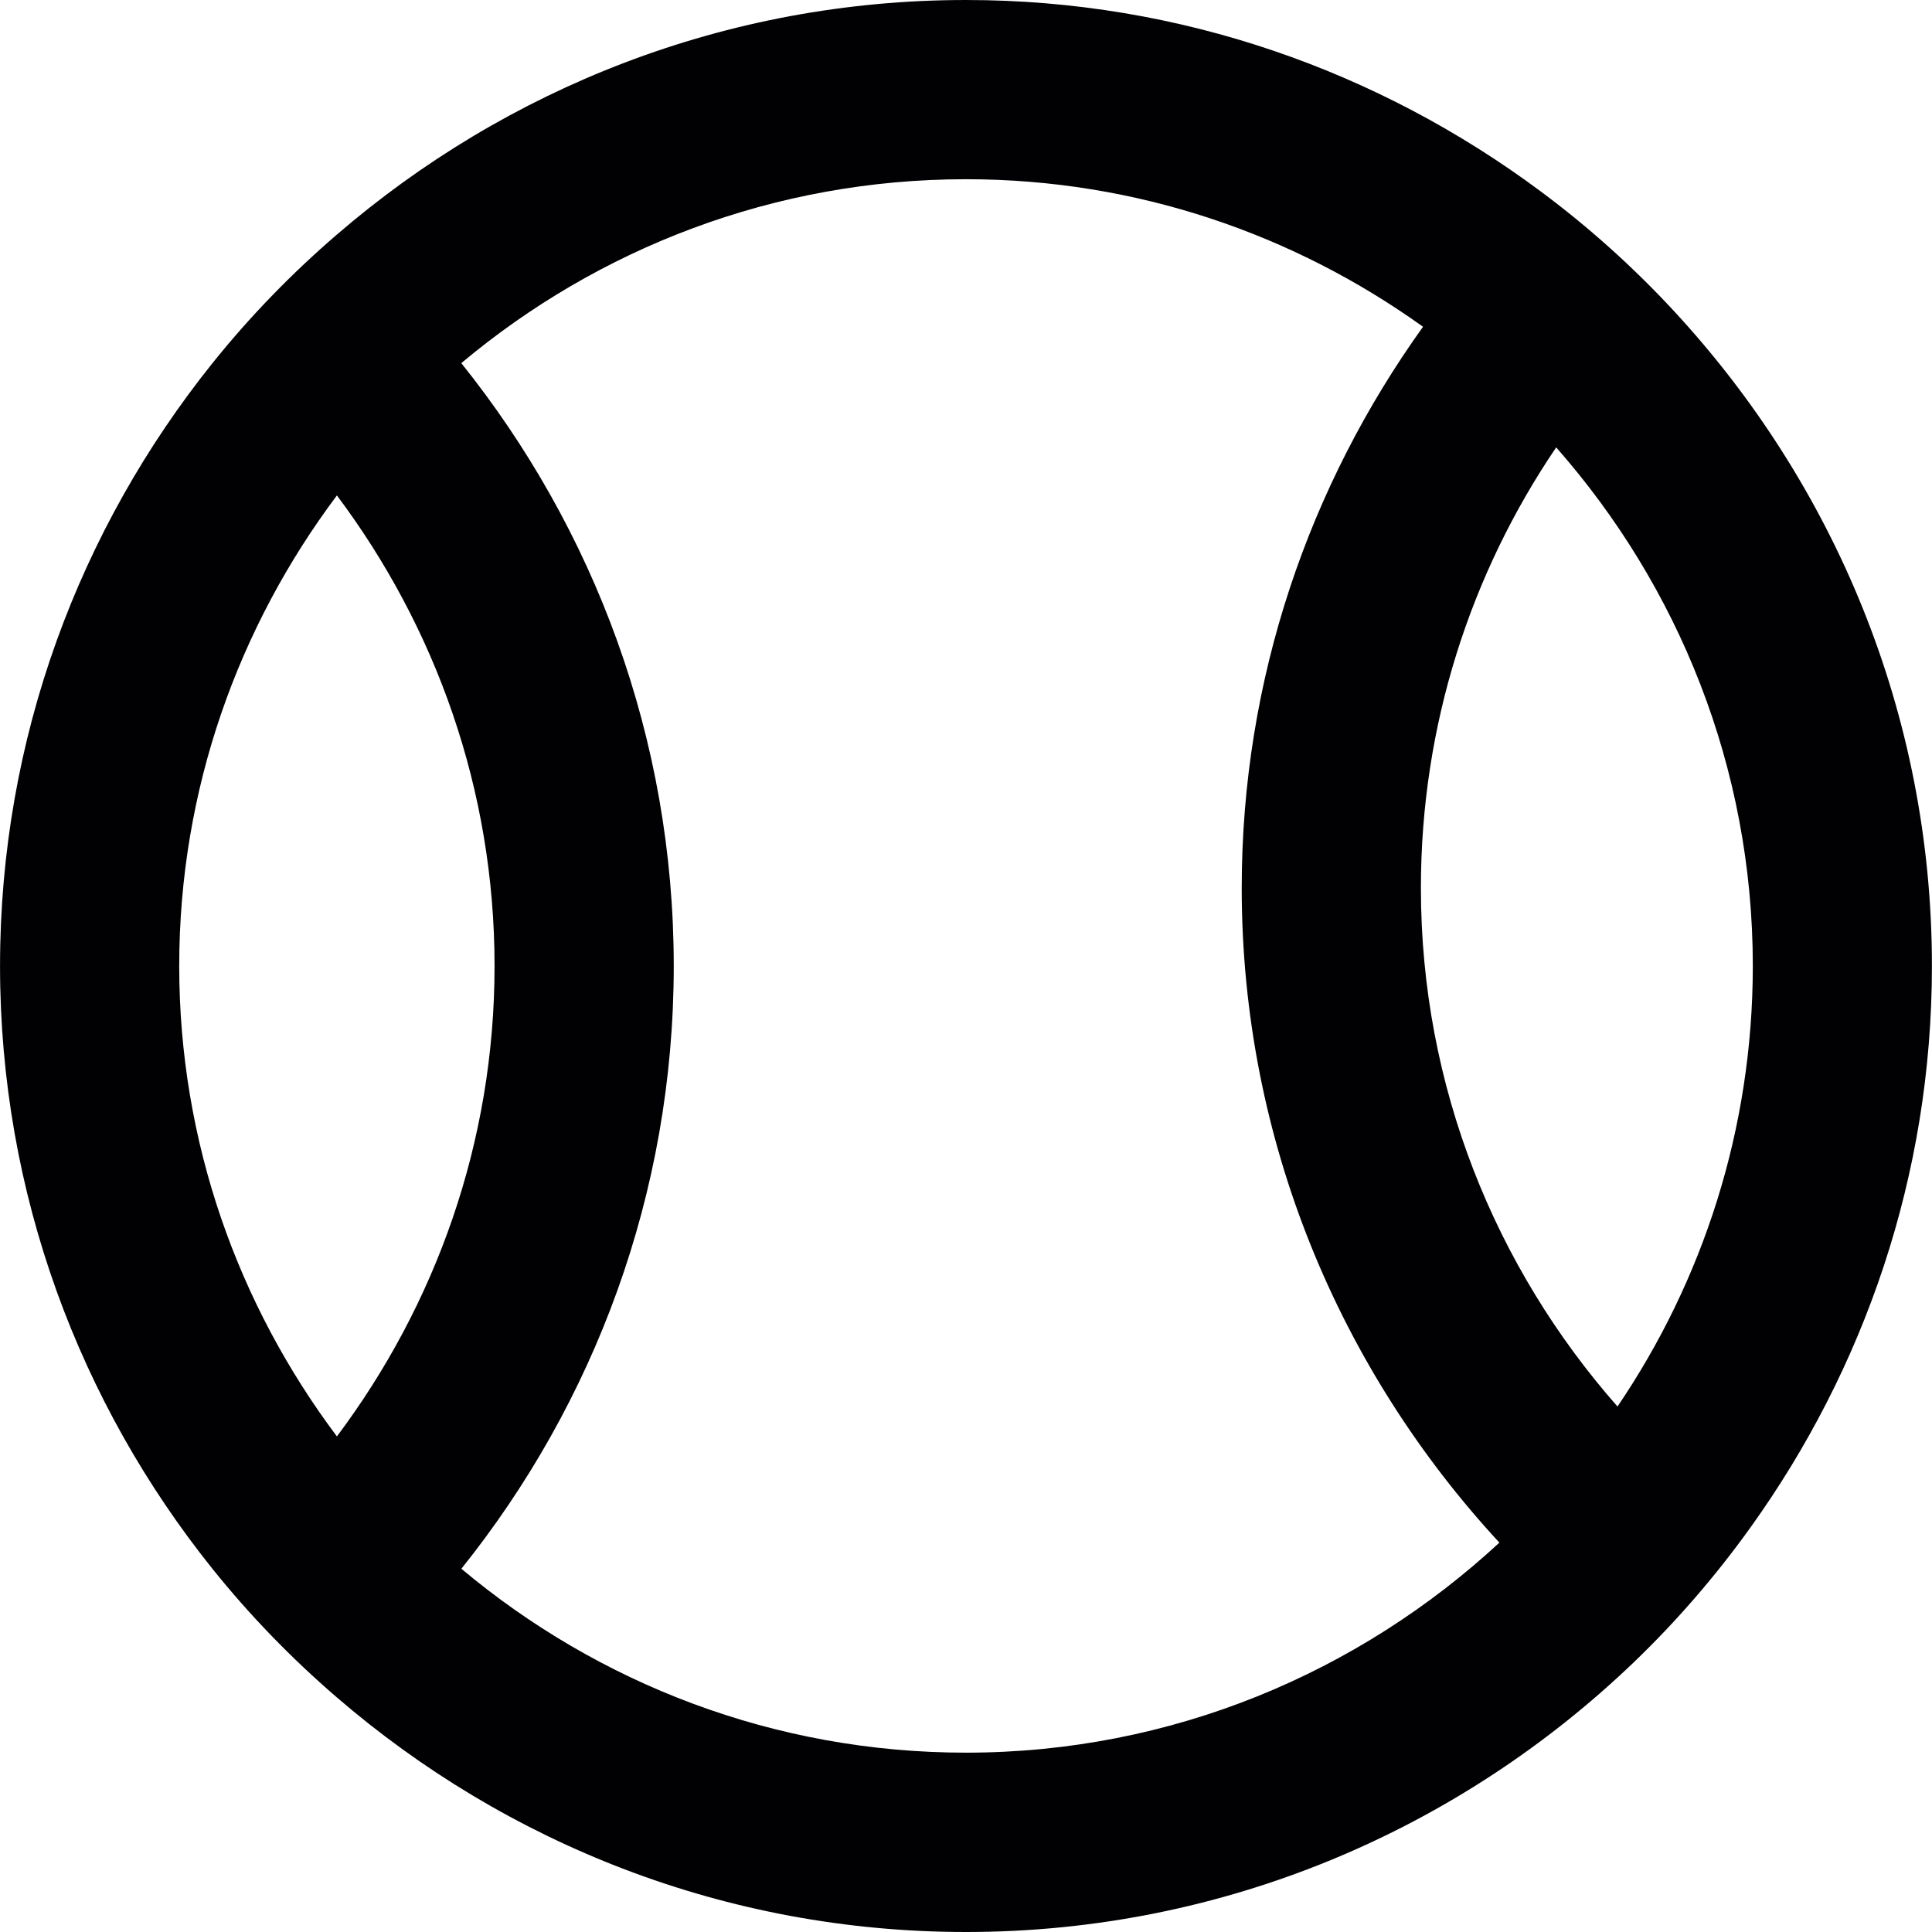
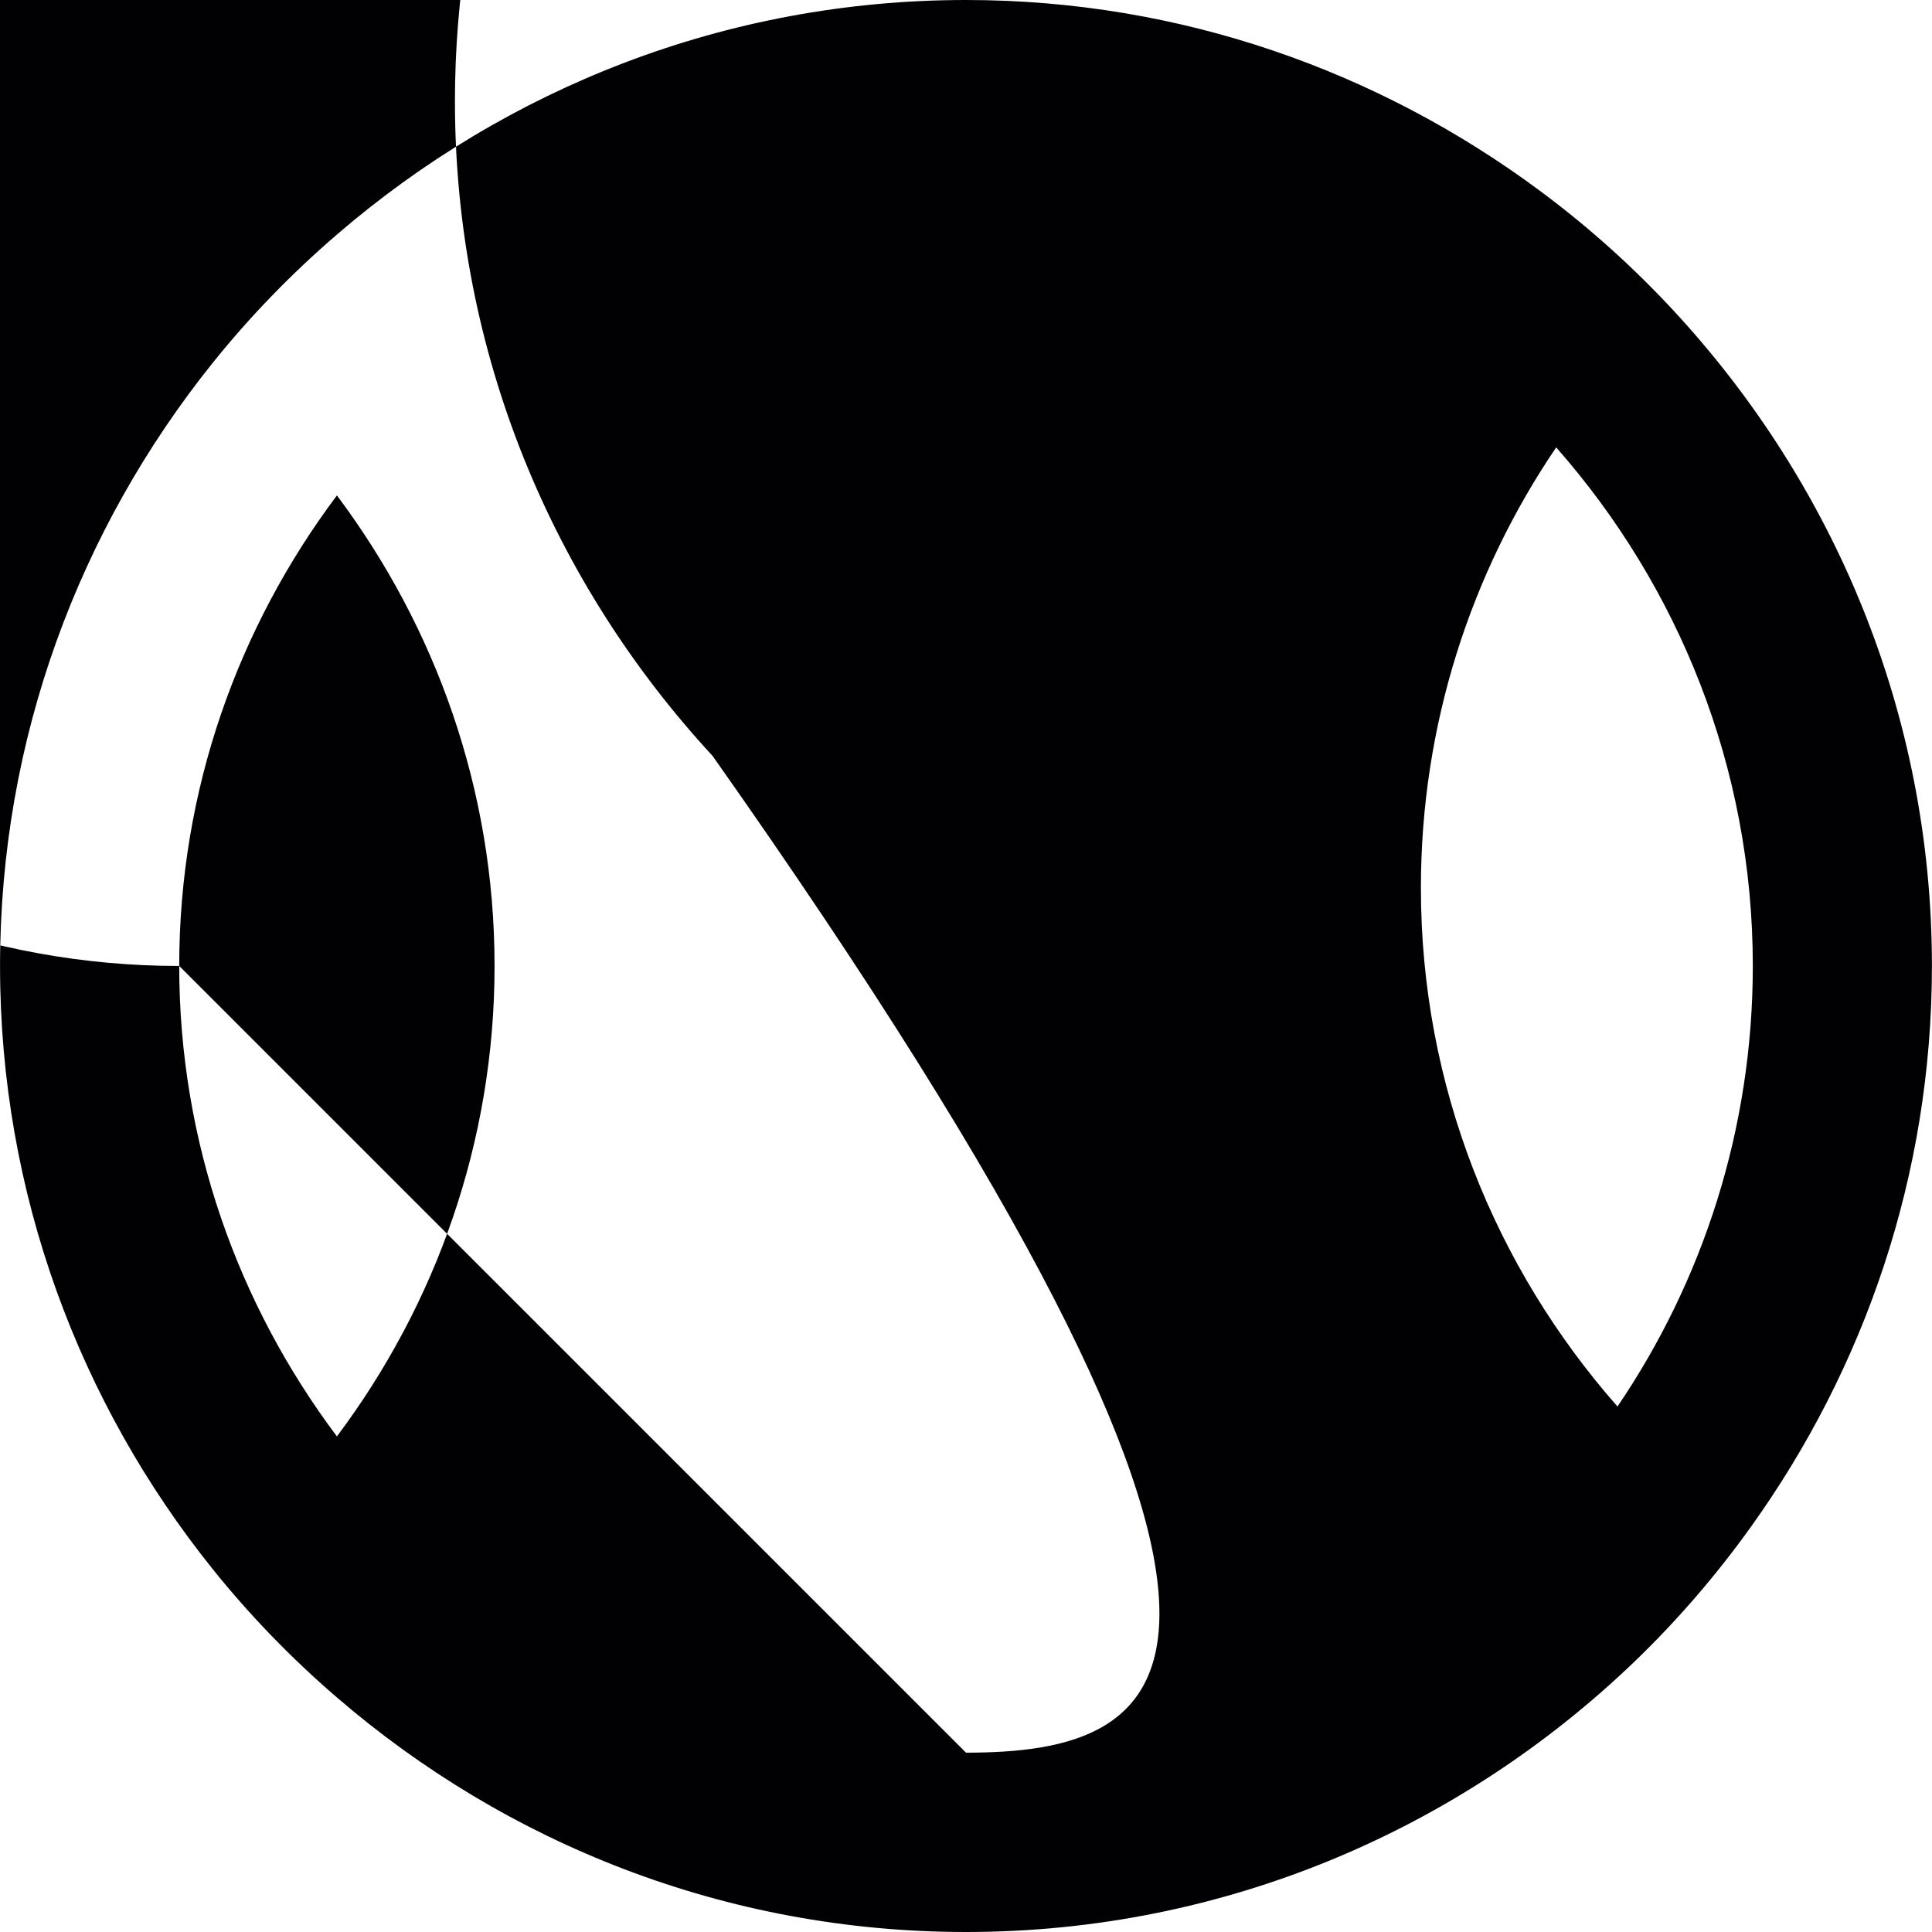
<svg xmlns="http://www.w3.org/2000/svg" height="800px" width="800px" version="1.1" id="Capa_1" viewBox="0 0 51.054 51.054" xml:space="preserve">
  <g>
-     <path style="fill:#010002;" d="M44.242,8.227C43.164,7.062,41.982,6,40.706,5.052C36.458,1.894,31.215,0,25.527,0    C19.176,0,13.374,2.346,8.903,6.198c-1.197,1.03-2.299,2.165-3.288,3.398c-3.504,4.372-5.614,9.905-5.614,15.93    c0,6.023,2.109,11.559,5.612,15.929c0.989,1.233,2.092,2.37,3.289,3.4c4.472,3.853,10.274,6.199,16.625,6.199    c6.839,0,13.045-2.72,17.632-7.113c1.143-1.095,2.179-2.295,3.104-3.585c3.001-4.185,4.789-9.297,4.789-14.829    C51.052,18.849,48.454,12.781,44.242,8.227z M4.736,25.526c0-4.664,1.563-8.96,4.167-12.434c2.604,3.474,4.166,7.77,4.166,12.434    s-1.563,8.96-4.166,12.432C6.298,34.486,4.736,30.19,4.736,25.526z M25.527,46.315c-5.073,0-9.723-1.831-13.335-4.86    c3.502-4.37,5.612-9.905,5.612-15.929s-2.11-11.558-5.614-15.93c3.613-3.029,8.264-4.86,13.337-4.86    c4.505,0,8.668,1.455,12.077,3.899c-3.002,4.187-4.791,9.297-4.791,14.83c0,6.678,2.598,12.744,6.809,17.3    C35.913,44.197,30.968,46.315,25.527,46.315z M42.743,37.168c-3.223-3.662-5.195-8.451-5.195-13.702    c0-4.311,1.32-8.319,3.575-11.644c3.224,3.663,5.196,8.452,5.196,13.704C46.318,29.838,44.998,33.845,42.743,37.168z" />
+     <path style="fill:#010002;" d="M44.242,8.227C43.164,7.062,41.982,6,40.706,5.052C36.458,1.894,31.215,0,25.527,0    C19.176,0,13.374,2.346,8.903,6.198c-1.197,1.03-2.299,2.165-3.288,3.398c-3.504,4.372-5.614,9.905-5.614,15.93    c0,6.023,2.109,11.559,5.612,15.929c0.989,1.233,2.092,2.37,3.289,3.4c4.472,3.853,10.274,6.199,16.625,6.199    c6.839,0,13.045-2.72,17.632-7.113c1.143-1.095,2.179-2.295,3.104-3.585c3.001-4.185,4.789-9.297,4.789-14.829    C51.052,18.849,48.454,12.781,44.242,8.227z M4.736,25.526c0-4.664,1.563-8.96,4.167-12.434c2.604,3.474,4.166,7.77,4.166,12.434    s-1.563,8.96-4.166,12.432C6.298,34.486,4.736,30.19,4.736,25.526z c-5.073,0-9.723-1.831-13.335-4.86    c3.502-4.37,5.612-9.905,5.612-15.929s-2.11-11.558-5.614-15.93c3.613-3.029,8.264-4.86,13.337-4.86    c4.505,0,8.668,1.455,12.077,3.899c-3.002,4.187-4.791,9.297-4.791,14.83c0,6.678,2.598,12.744,6.809,17.3    C35.913,44.197,30.968,46.315,25.527,46.315z M42.743,37.168c-3.223-3.662-5.195-8.451-5.195-13.702    c0-4.311,1.32-8.319,3.575-11.644c3.224,3.663,5.196,8.452,5.196,13.704C46.318,29.838,44.998,33.845,42.743,37.168z" />
  </g>
</svg>